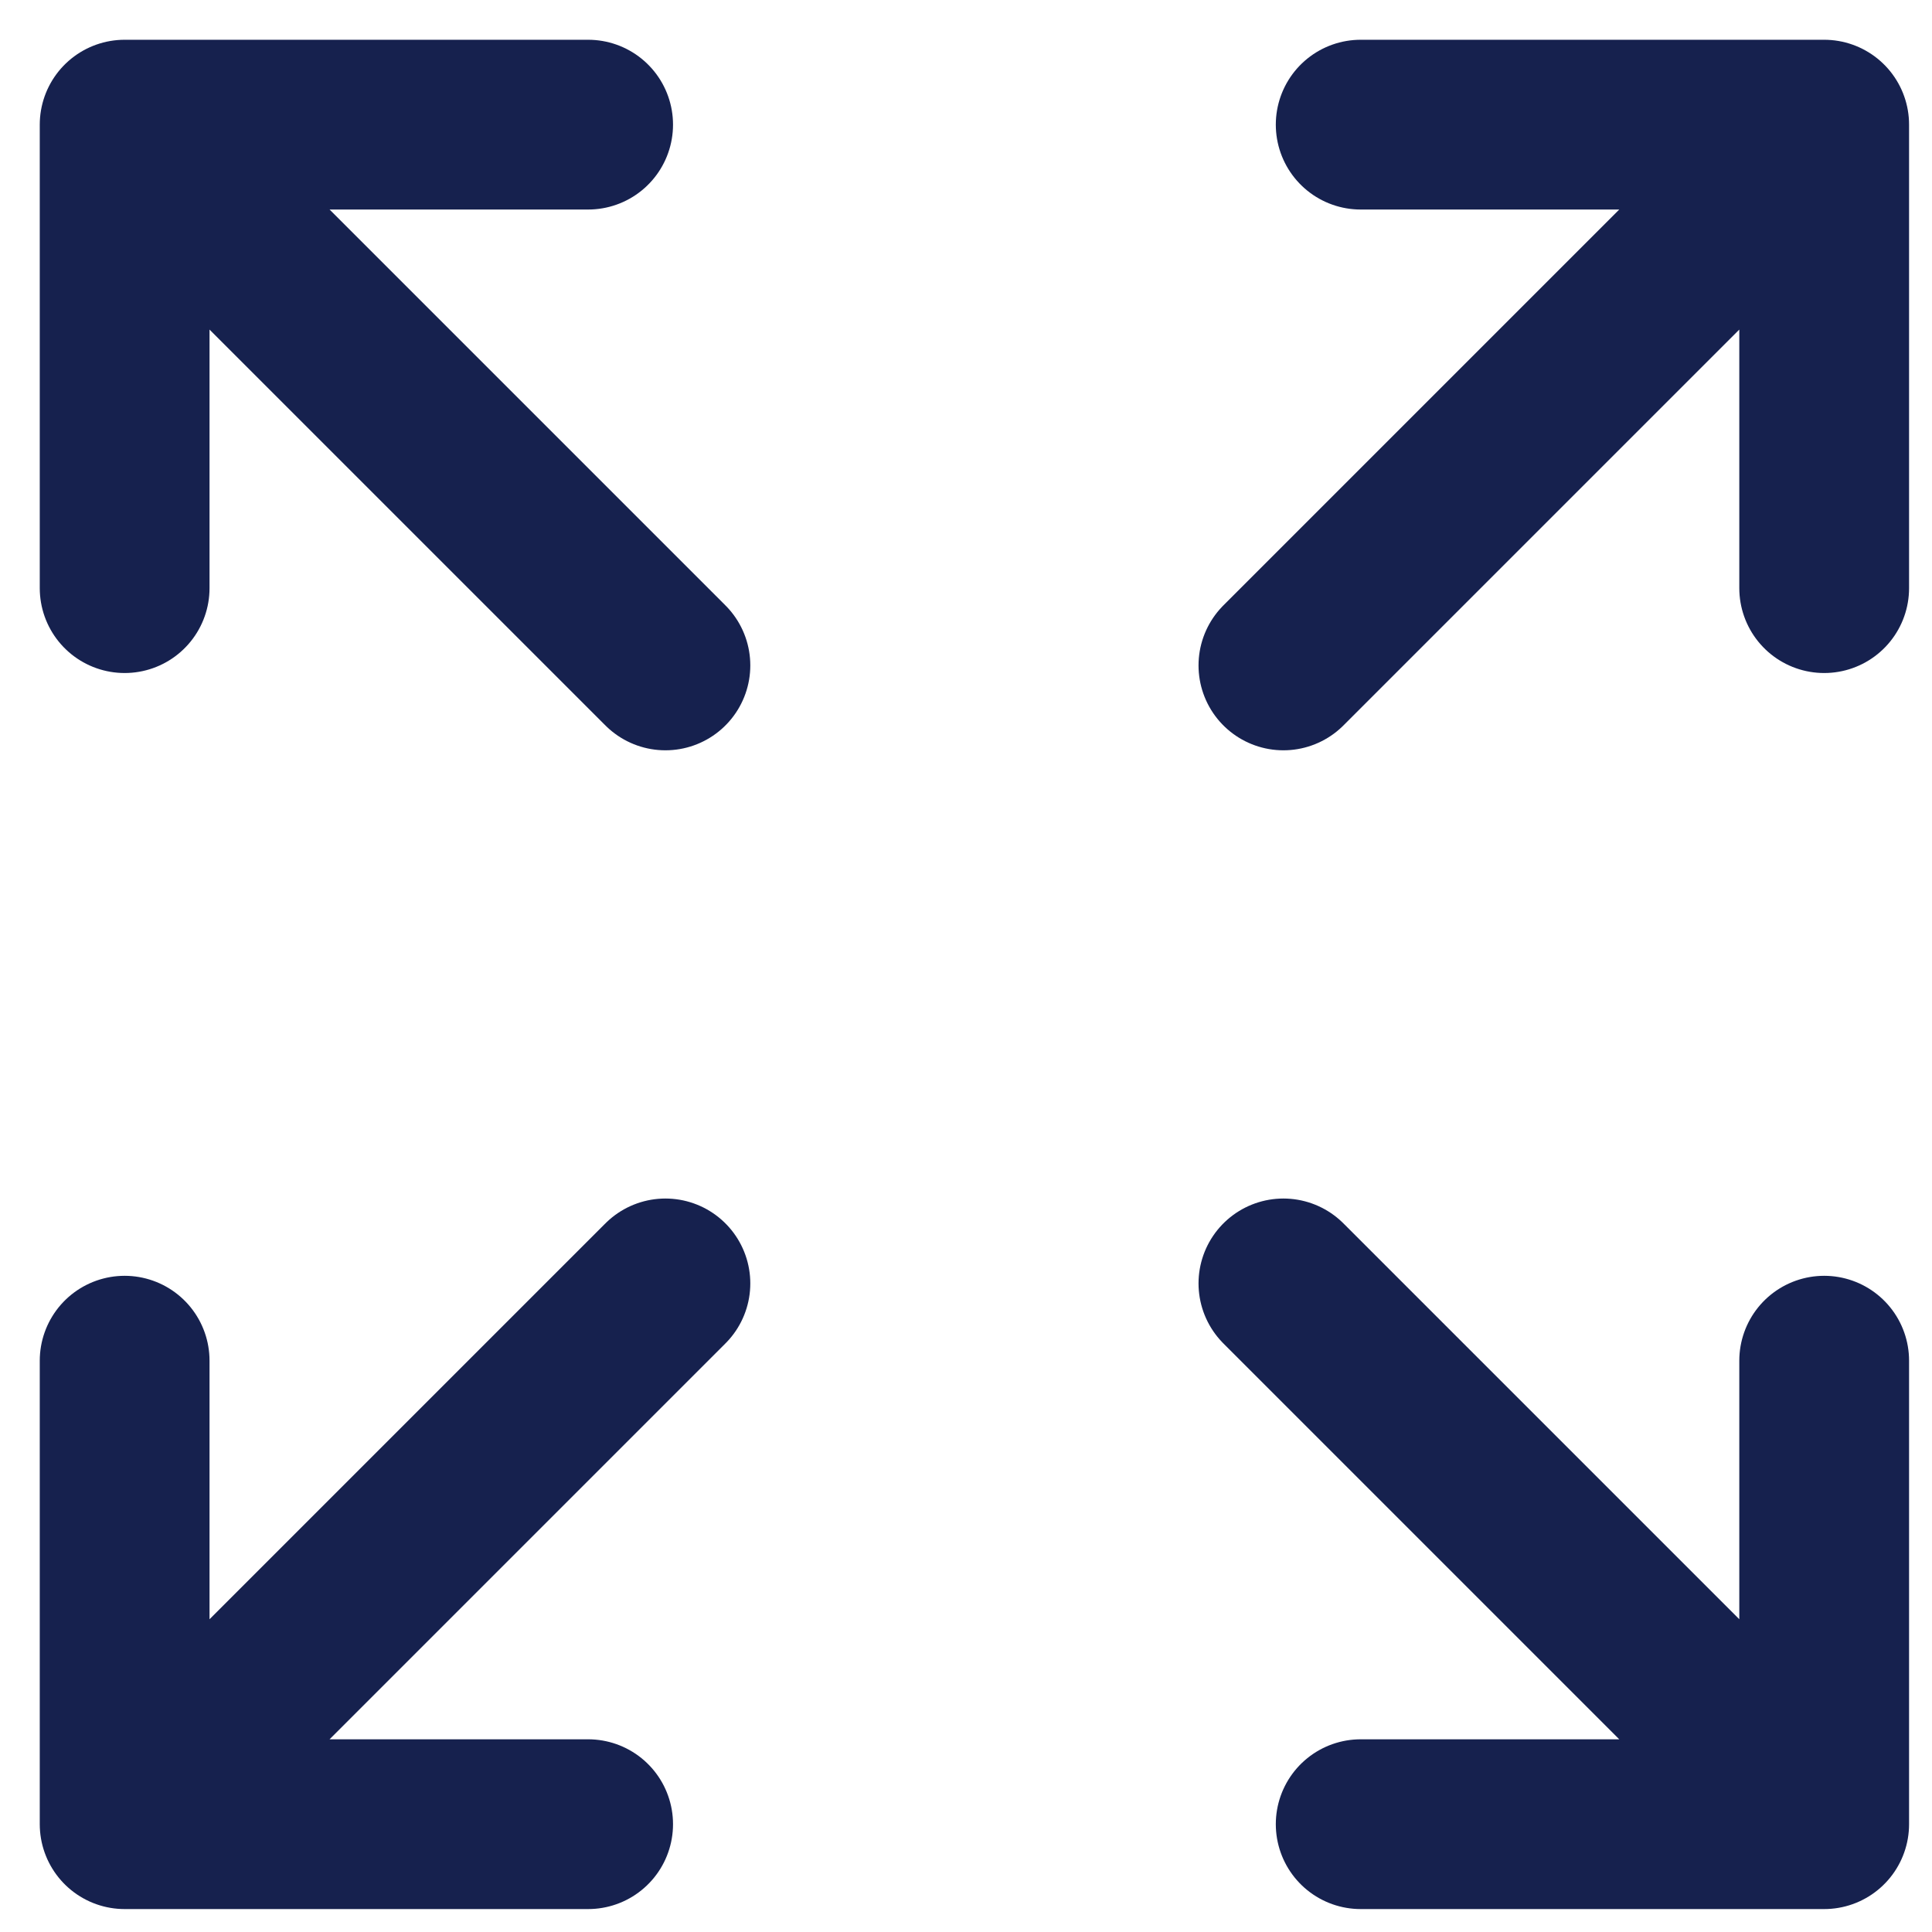
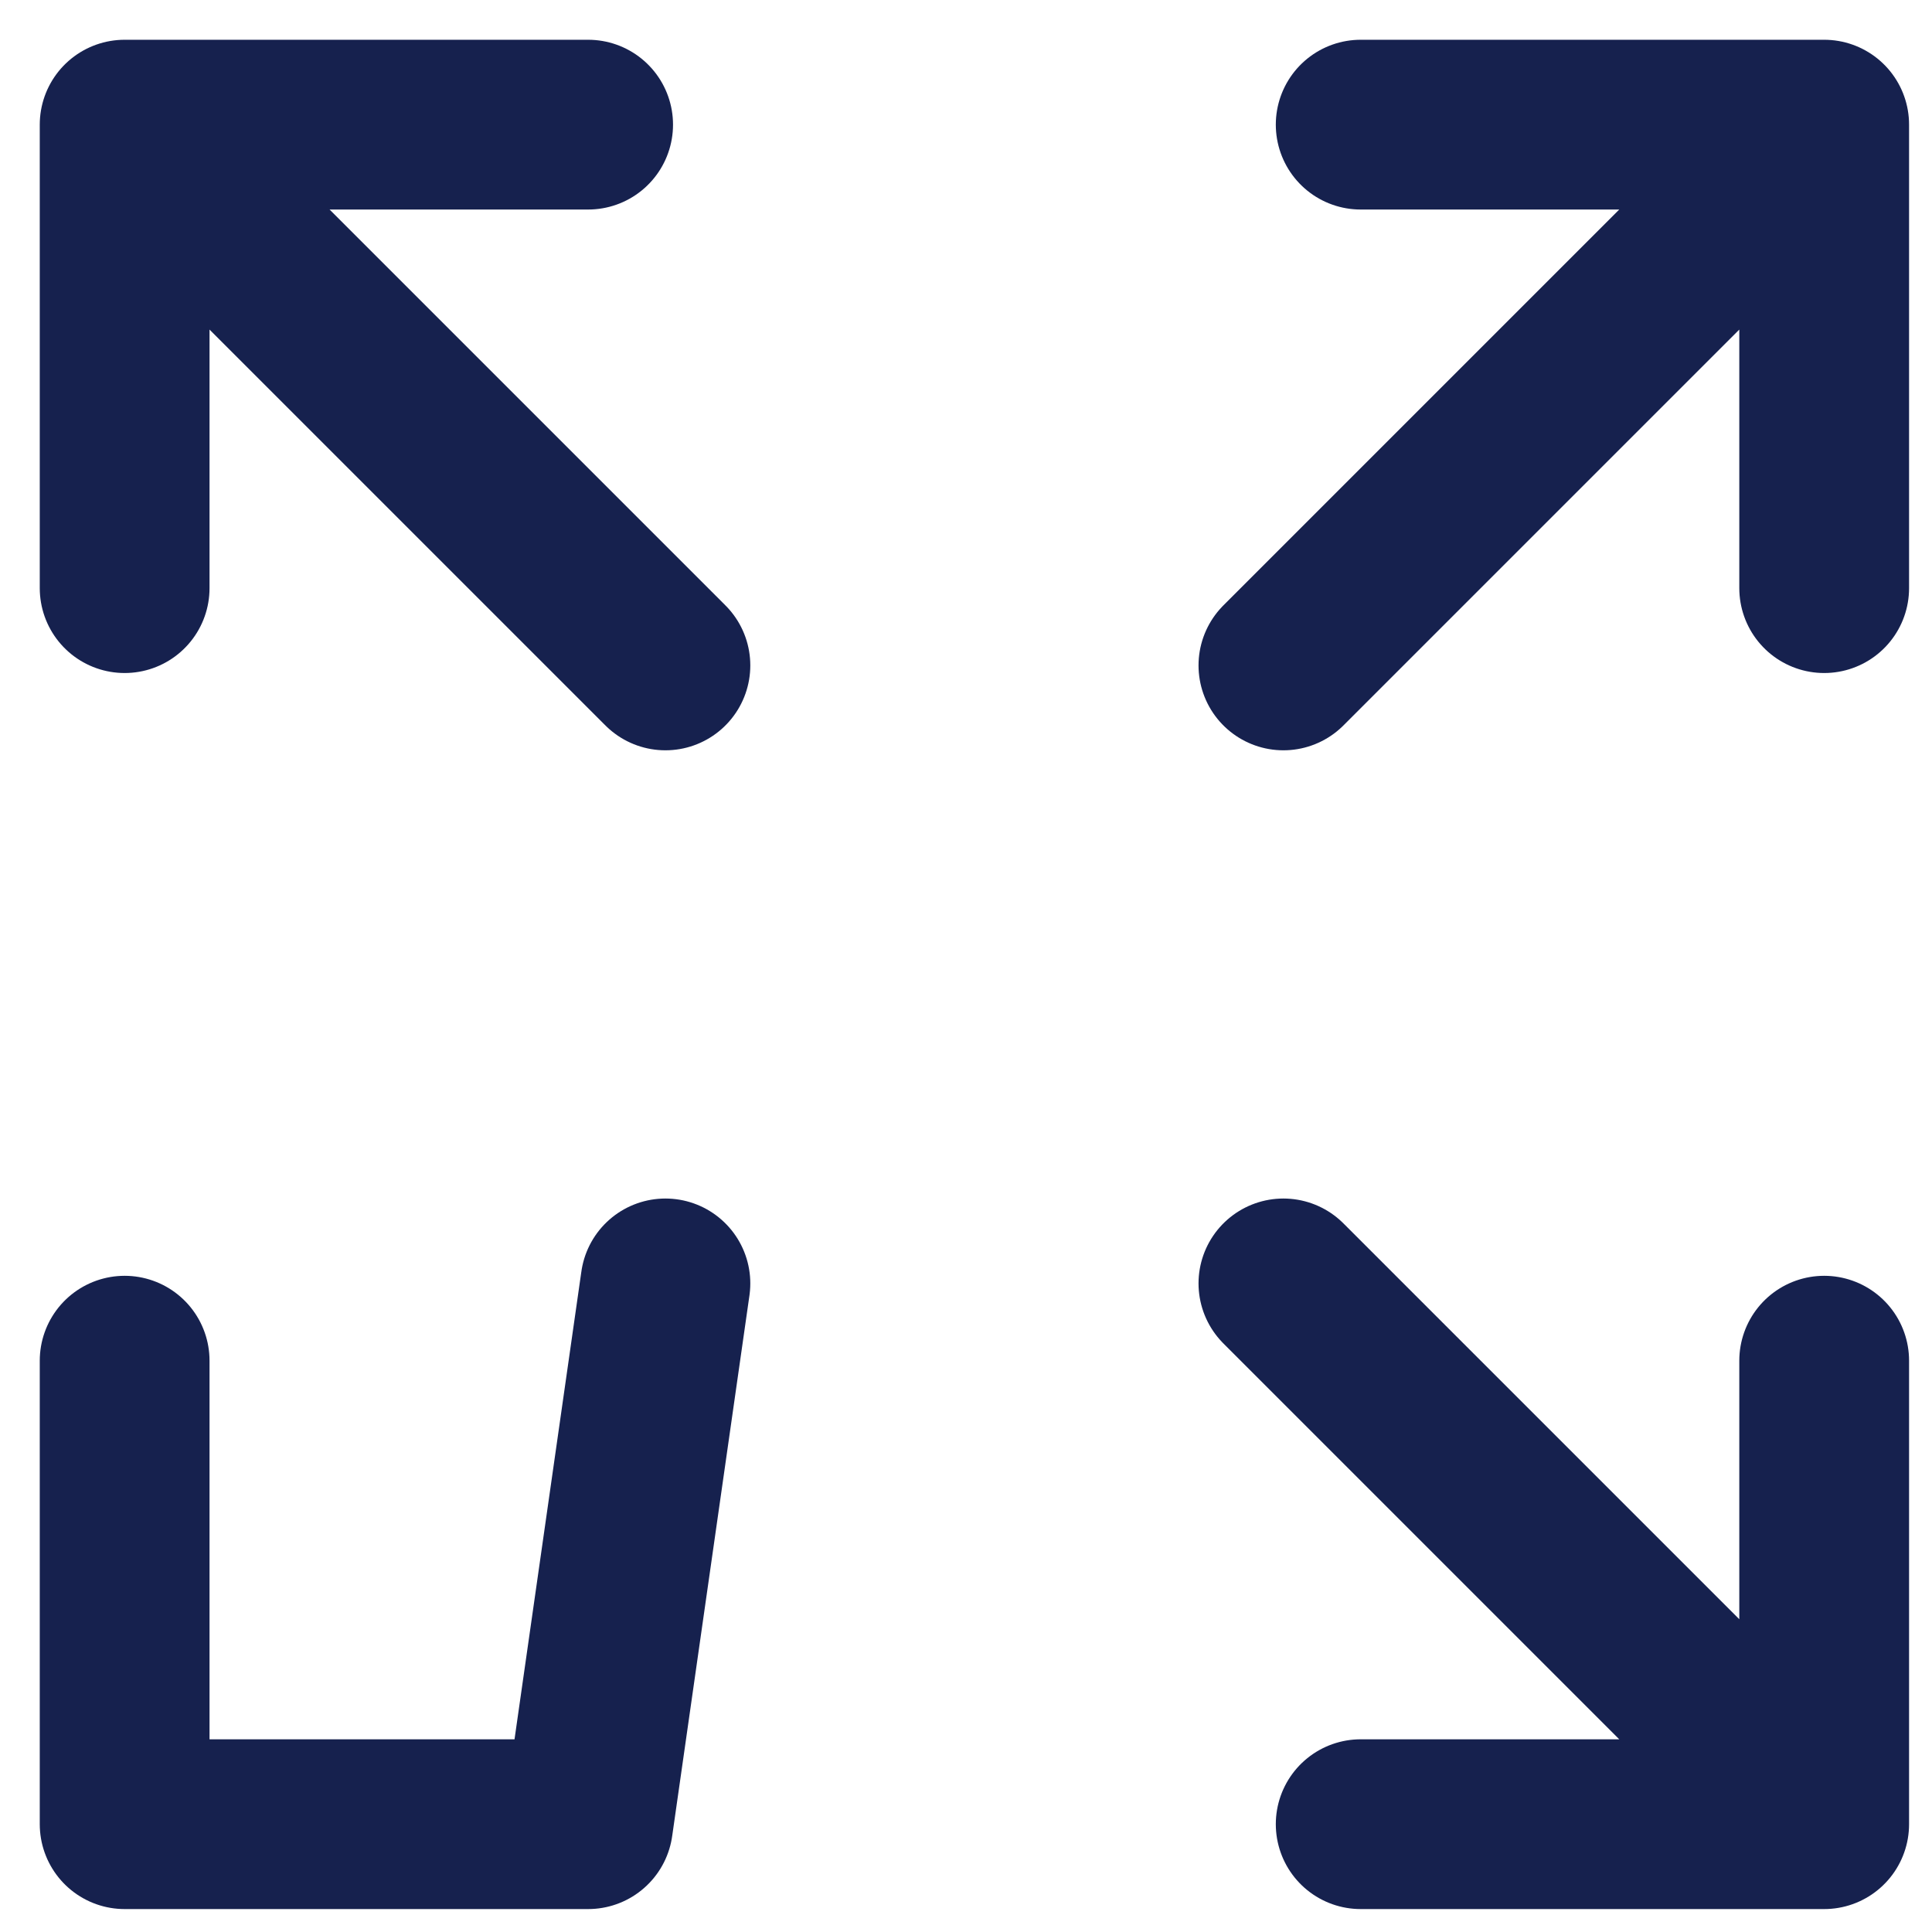
<svg xmlns="http://www.w3.org/2000/svg" fill="none" height="100%" overflow="visible" preserveAspectRatio="none" style="display: block;" viewBox="0 0 31 31" width="100%">
-   <path d="M2 2V9.437M2 2H9.437M2 2L10.677 10.677M2 29.27V21.833M2 29.27H9.437M2 29.27L10.677 20.593M29.27 2L21.833 2M29.27 2V9.437M29.27 2L20.593 10.677M29.27 29.27H21.833M29.27 29.27V21.833M29.27 29.27L20.593 20.593" id="Vector" stroke="#16214E" stroke-linecap="round" stroke-linejoin="round" stroke-width="2.724" />
+   <path d="M2 2V9.437M2 2H9.437M2 2L10.677 10.677M2 29.27V21.833M2 29.27H9.437L10.677 20.593M29.27 2L21.833 2M29.27 2V9.437M29.27 2L20.593 10.677M29.27 29.27H21.833M29.27 29.27V21.833M29.27 29.27L20.593 20.593" id="Vector" stroke="#16214E" stroke-linecap="round" stroke-linejoin="round" stroke-width="2.724" />
</svg>